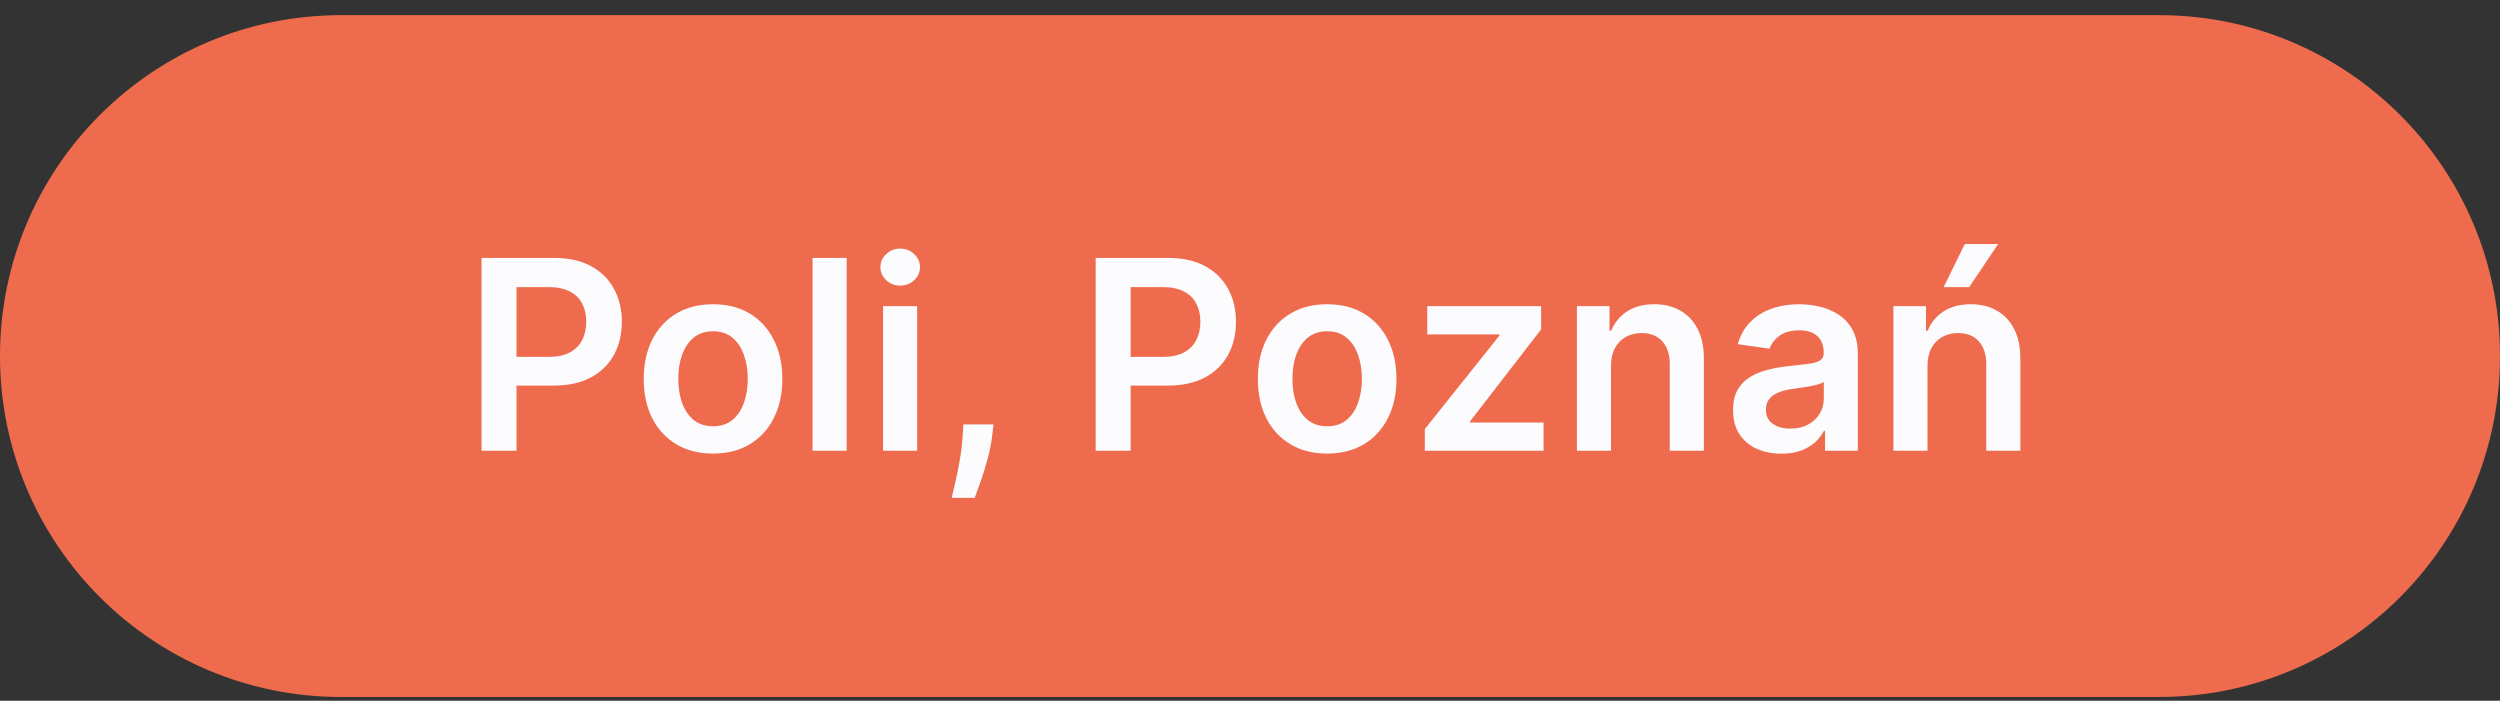
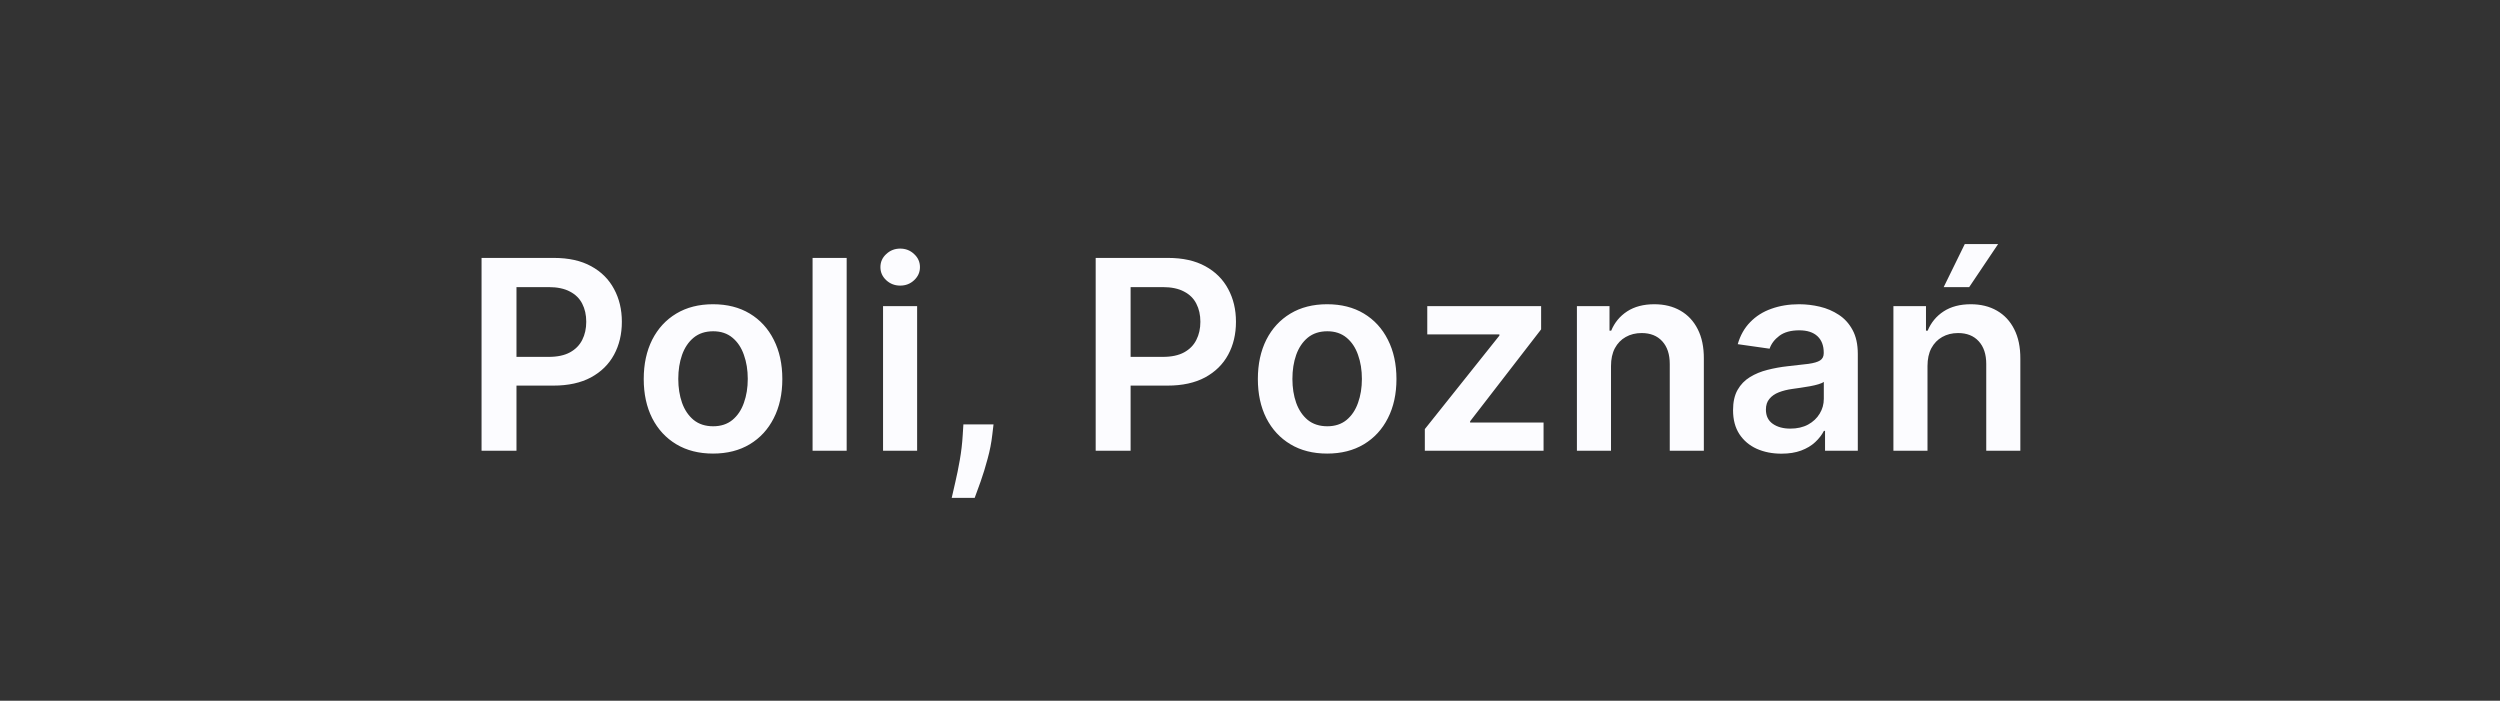
<svg xmlns="http://www.w3.org/2000/svg" width="132" height="37" viewBox="0 0 132 37" fill="none">
  <rect x="0" y="0" width="132" height="37" fill="#333333" stroke="none" />
-   <path d="M0 18.8C0 8.859 8.059 0.8 18 0.8H114C123.941 0.8 132 8.859 132 18.8C132 28.741 123.941 36.8 114 36.8H18C8.059 36.8 0 28.741 0 18.8Z" fill="#EE6C4D" />
  <path d="M25.426 23.8V13.618H29.244C30.026 13.618 30.683 13.764 31.213 14.056C31.747 14.347 32.149 14.748 32.421 15.259C32.696 15.766 32.834 16.342 32.834 16.989C32.834 17.642 32.696 18.222 32.421 18.729C32.146 19.236 31.74 19.635 31.203 19.927C30.666 20.215 30.005 20.36 29.219 20.36H26.689V18.843H28.971C29.428 18.843 29.803 18.764 30.094 18.605C30.386 18.445 30.601 18.227 30.741 17.948C30.883 17.67 30.954 17.35 30.954 16.989C30.954 16.628 30.883 16.309 30.741 16.034C30.601 15.759 30.384 15.545 30.089 15.393C29.798 15.237 29.421 15.159 28.961 15.159H27.27V23.8H25.426ZM37.648 23.949C36.902 23.949 36.256 23.785 35.709 23.457C35.162 23.129 34.738 22.67 34.436 22.08C34.138 21.49 33.989 20.8 33.989 20.012C33.989 19.223 34.138 18.532 34.436 17.938C34.738 17.345 35.162 16.884 35.709 16.556C36.256 16.228 36.902 16.064 37.648 16.064C38.394 16.064 39.04 16.228 39.587 16.556C40.133 16.884 40.556 17.345 40.854 17.938C41.156 18.532 41.307 19.223 41.307 20.012C41.307 20.8 41.156 21.49 40.854 22.08C40.556 22.67 40.133 23.129 39.587 23.457C39.04 23.785 38.394 23.949 37.648 23.949ZM37.658 22.507C38.062 22.507 38.4 22.396 38.672 22.174C38.944 21.949 39.146 21.647 39.278 21.269C39.414 20.891 39.482 20.471 39.482 20.006C39.482 19.539 39.414 19.117 39.278 18.739C39.146 18.358 38.944 18.054 38.672 17.829C38.4 17.604 38.062 17.491 37.658 17.491C37.243 17.491 36.899 17.604 36.624 17.829C36.352 18.054 36.148 18.358 36.012 18.739C35.88 19.117 35.813 19.539 35.813 20.006C35.813 20.471 35.88 20.891 36.012 21.269C36.148 21.647 36.352 21.949 36.624 22.174C36.899 22.396 37.243 22.507 37.658 22.507ZM44.704 13.618V23.8H42.904V13.618H44.704ZM46.625 23.8V16.163H48.424V23.8H46.625ZM47.529 15.08C47.245 15.08 46.999 14.985 46.794 14.796C46.588 14.604 46.486 14.374 46.486 14.105C46.486 13.833 46.588 13.603 46.794 13.414C46.999 13.222 47.245 13.126 47.529 13.126C47.818 13.126 48.063 13.222 48.265 13.414C48.471 13.603 48.574 13.833 48.574 14.105C48.574 14.374 48.471 14.604 48.265 14.796C48.063 14.985 47.818 15.08 47.529 15.08ZM52.458 22.408L52.393 22.955C52.347 23.372 52.264 23.797 52.145 24.227C52.029 24.662 51.906 25.061 51.777 25.425C51.648 25.79 51.543 26.077 51.464 26.286H50.251C50.297 26.083 50.36 25.808 50.44 25.46C50.522 25.112 50.602 24.721 50.678 24.287C50.754 23.853 50.806 23.412 50.832 22.965L50.867 22.408H52.458ZM57.852 23.8V13.618H61.67C62.452 13.618 63.108 13.764 63.639 14.056C64.172 14.347 64.575 14.748 64.847 15.259C65.122 15.766 65.259 16.342 65.259 16.989C65.259 17.642 65.122 18.222 64.847 18.729C64.572 19.236 64.166 19.635 63.629 19.927C63.092 20.215 62.431 20.36 61.645 20.36H59.114V18.843H61.397C61.854 18.843 62.228 18.764 62.52 18.605C62.812 18.445 63.027 18.227 63.166 17.948C63.309 17.67 63.38 17.35 63.38 16.989C63.38 16.628 63.309 16.309 63.166 16.034C63.027 15.759 62.81 15.545 62.515 15.393C62.223 15.237 61.847 15.159 61.387 15.159H59.696V23.8H57.852ZM70.074 23.949C69.328 23.949 68.681 23.785 68.135 23.457C67.588 23.129 67.163 22.67 66.862 22.08C66.564 21.49 66.415 20.8 66.415 20.012C66.415 19.223 66.564 18.532 66.862 17.938C67.163 17.345 67.588 16.884 68.135 16.556C68.681 16.228 69.328 16.064 70.074 16.064C70.819 16.064 71.466 16.228 72.013 16.556C72.559 16.884 72.982 17.345 73.28 17.938C73.582 18.532 73.733 19.223 73.733 20.012C73.733 20.8 73.582 21.49 73.28 22.08C72.982 22.67 72.559 23.129 72.013 23.457C71.466 23.785 70.819 23.949 70.074 23.949ZM70.084 22.507C70.488 22.507 70.826 22.396 71.098 22.174C71.37 21.949 71.572 21.647 71.704 21.269C71.84 20.891 71.908 20.471 71.908 20.006C71.908 19.539 71.84 19.117 71.704 18.739C71.572 18.358 71.37 18.054 71.098 17.829C70.826 17.604 70.488 17.491 70.084 17.491C69.669 17.491 69.325 17.604 69.049 17.829C68.778 18.054 68.574 18.358 68.438 18.739C68.305 19.117 68.239 19.539 68.239 20.006C68.239 20.471 68.305 20.891 68.438 21.269C68.574 21.647 68.778 21.949 69.049 22.174C69.325 22.396 69.669 22.507 70.084 22.507ZM75.231 23.8V22.656L79.168 17.72V17.655H75.36V16.163H81.371V17.391L77.622 22.244V22.308H81.5V23.8H75.231ZM85.061 19.325V23.8H83.261V16.163H84.982V17.461H85.071C85.247 17.034 85.527 16.694 85.911 16.442C86.299 16.19 86.778 16.064 87.348 16.064C87.875 16.064 88.334 16.177 88.725 16.402C89.12 16.628 89.425 16.954 89.64 17.381C89.859 17.809 89.966 18.328 89.963 18.938V23.8H88.163V19.216C88.163 18.706 88.031 18.306 87.766 18.018C87.504 17.73 87.141 17.585 86.677 17.585C86.362 17.585 86.082 17.655 85.837 17.794C85.595 17.93 85.404 18.127 85.265 18.386C85.129 18.644 85.061 18.957 85.061 19.325ZM94.06 23.954C93.576 23.954 93.141 23.868 92.753 23.695C92.368 23.52 92.063 23.261 91.838 22.92C91.616 22.578 91.505 22.157 91.505 21.657C91.505 21.226 91.584 20.87 91.743 20.588C91.903 20.306 92.12 20.081 92.395 19.912C92.67 19.743 92.98 19.615 93.324 19.529C93.672 19.44 94.032 19.375 94.403 19.335C94.851 19.289 95.214 19.247 95.492 19.211C95.77 19.171 95.973 19.112 96.099 19.032C96.228 18.949 96.293 18.822 96.293 18.649V18.619C96.293 18.245 96.181 17.955 95.959 17.749C95.737 17.544 95.418 17.441 95 17.441C94.559 17.441 94.209 17.537 93.951 17.73C93.696 17.922 93.523 18.149 93.434 18.411L91.753 18.172C91.886 17.708 92.105 17.32 92.41 17.009C92.715 16.694 93.087 16.458 93.528 16.303C93.969 16.144 94.456 16.064 94.99 16.064C95.358 16.064 95.724 16.107 96.089 16.193C96.453 16.279 96.786 16.422 97.088 16.621C97.389 16.816 97.632 17.083 97.814 17.421C97.999 17.759 98.092 18.182 98.092 18.689V23.8H96.362V22.751H96.302C96.193 22.963 96.039 23.162 95.84 23.347C95.644 23.53 95.398 23.677 95.099 23.79C94.804 23.899 94.458 23.954 94.06 23.954ZM94.528 22.631C94.889 22.631 95.202 22.56 95.467 22.418C95.732 22.272 95.936 22.08 96.079 21.841C96.225 21.602 96.297 21.342 96.297 21.061V20.161C96.241 20.207 96.145 20.25 96.009 20.29C95.876 20.33 95.727 20.364 95.562 20.394C95.396 20.424 95.232 20.451 95.069 20.474C94.907 20.497 94.766 20.517 94.647 20.534C94.378 20.57 94.138 20.63 93.926 20.712C93.714 20.795 93.546 20.911 93.424 21.061C93.301 21.206 93.24 21.395 93.24 21.627C93.24 21.959 93.361 22.209 93.603 22.378C93.845 22.547 94.153 22.631 94.528 22.631ZM101.772 19.325V23.8H99.972V16.163H101.692V17.461H101.781C101.957 17.034 102.237 16.694 102.622 16.442C103.009 16.19 103.488 16.064 104.058 16.064C104.585 16.064 105.044 16.177 105.436 16.402C105.83 16.628 106.135 16.954 106.35 17.381C106.569 17.809 106.677 18.328 106.674 18.938V23.8H104.874V19.216C104.874 18.706 104.741 18.306 104.476 18.018C104.214 17.73 103.851 17.585 103.387 17.585C103.072 17.585 102.792 17.655 102.547 17.794C102.305 17.93 102.115 18.127 101.975 18.386C101.839 18.644 101.772 18.957 101.772 19.325ZM102.627 15.159L103.74 12.887H105.5L103.974 15.159H102.627Z" fill="#FCFCFF" />
</svg>